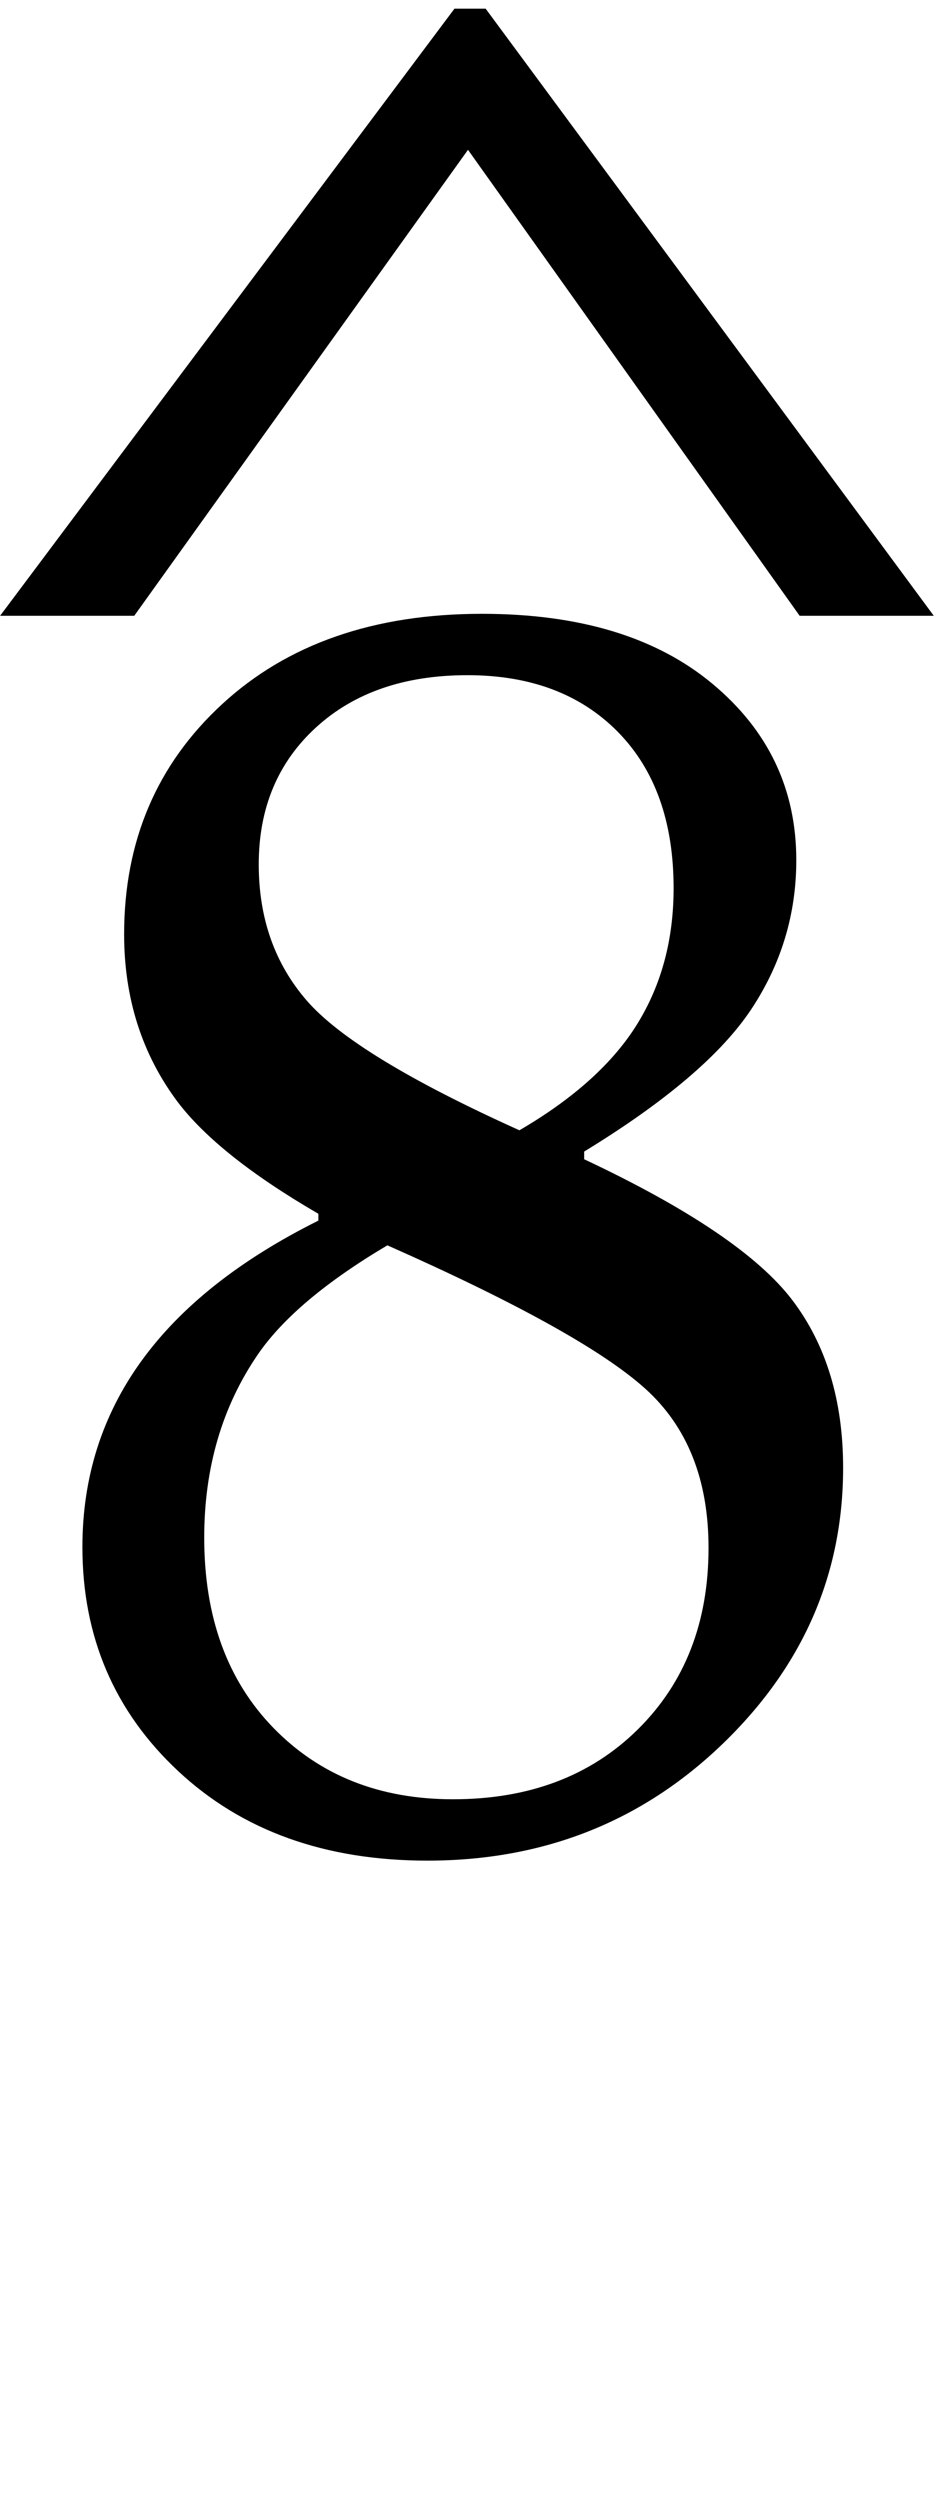
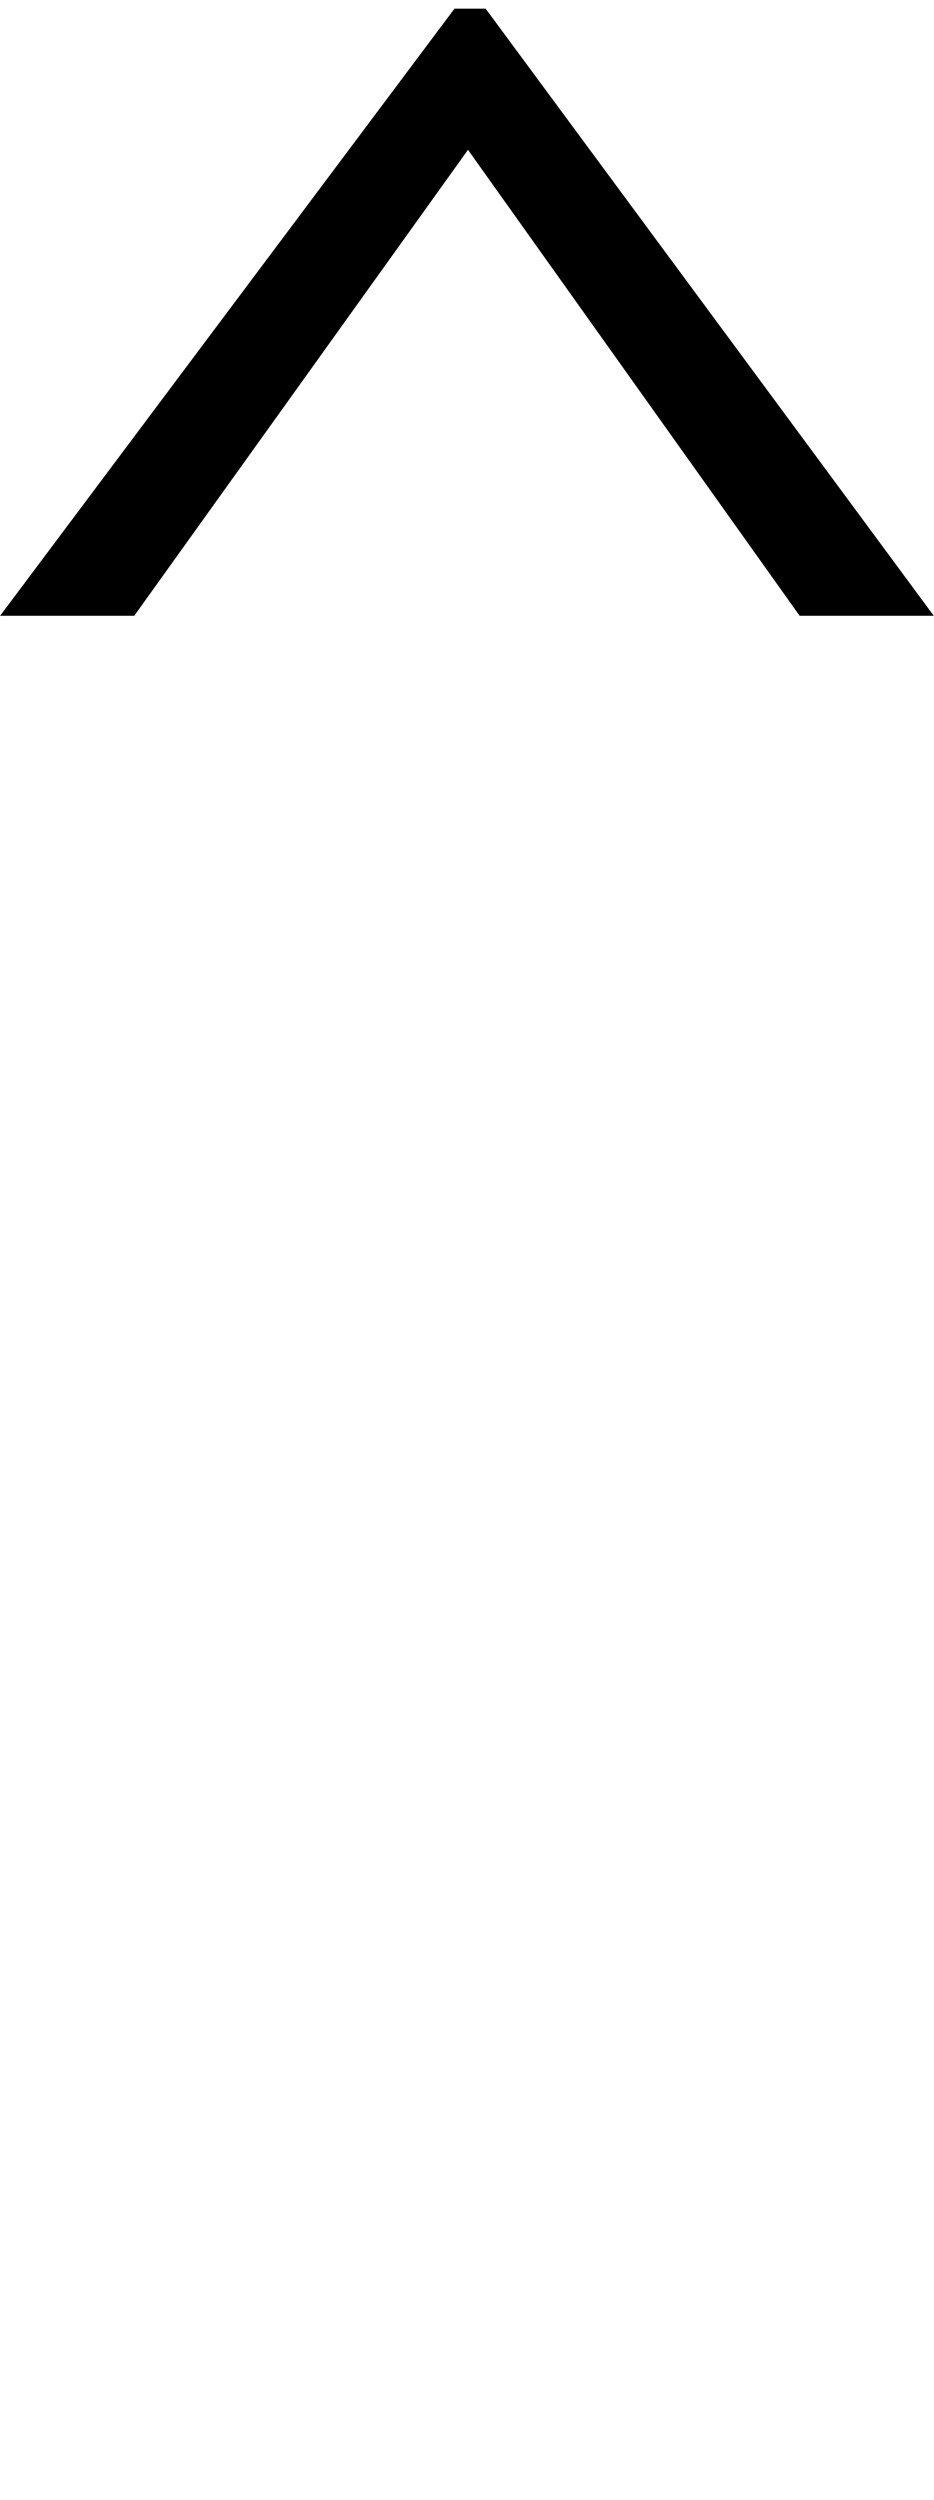
<svg xmlns="http://www.w3.org/2000/svg" xmlns:ns1="http://sodipodi.sourceforge.net/DTD/sodipodi-0.dtd" xmlns:ns2="http://www.inkscape.org/namespaces/inkscape" width="29.979" height="80.21" id="svg2" ns1:version="0.32" ns2:version="0.45.1" ns1:docbase="D:\desktop" ns1:docname="scale_deg_8.svg" ns2:output_extension="org.inkscape.output.svg.inkscape" version="1.0">
  <defs id="defs4" />
  <ns1:namedview id="base" pagecolor="#ffffff" bordercolor="#666666" borderopacity="1.0" gridtolerance="10000" guidetolerance="10" objecttolerance="10" ns2:pageopacity="0.0" ns2:pageshadow="2" ns2:zoom="4" ns2:cx="-18.166732" ns2:cy="37.231252" ns2:document-units="px" ns2:current-layer="layer1" ns2:window-width="1024" ns2:window-height="717" ns2:window-x="0" ns2:window-y="1302" width="29.979px" height="80.21px" />
  <g ns2:label="Layer 1" ns2:groupmode="layer" id="layer1" transform="translate(11.257,-1019.201)">
    <path transform="scale(1.116,0.896)" style="font-size:61.243px;font-style:normal;font-variant:normal;font-weight:normal;font-stretch:normal;text-align:start;line-height:125%;writing-mode:lr-tb;text-anchor:start;fill:#000000;fill-opacity:1;stroke:none;stroke-width:1px;stroke-linecap:butt;stroke-linejoin:miter;stroke-opacity:1;font-family:Century" d="M 3.881,1137.812 L 16.77,1159.552 L 12.912,1159.552 L 3.373,1142.866 L -6.226,1159.552 L -10.084,1159.552 L 2.984,1137.812 L 3.881,1137.812 z " id="text2164" />
-     <path style="font-size:56px;font-style:normal;font-weight:normal;fill:#000000;fill-opacity:1;stroke:none;stroke-width:1px;stroke-linecap:butt;stroke-linejoin:miter;stroke-opacity:1;font-family:Book Antiqua" d="M -1.038,1058.364 L -1.038,1058.145 C -3.171,1056.906 -4.675,1055.712 -5.55,1054.563 C -6.698,1053.032 -7.273,1051.236 -7.273,1049.177 C -7.273,1046.187 -6.224,1043.726 -4.128,1041.794 C -2.032,1039.861 0.748,1038.895 4.212,1038.895 C 7.347,1038.895 9.813,1039.643 11.608,1041.138 C 13.404,1042.632 14.302,1044.519 14.302,1046.798 C 14.302,1048.529 13.823,1050.12 12.866,1051.569 C 11.909,1053.018 10.118,1054.545 7.493,1056.149 L 7.493,1056.395 C 10.865,1057.981 13.094,1059.49 14.179,1060.921 C 15.263,1062.352 15.805,1064.143 15.805,1066.294 C 15.805,1069.721 14.511,1072.678 11.923,1075.167 C 9.334,1077.655 6.18,1078.899 2.462,1078.899 C -0.82,1078.899 -3.486,1077.942 -5.536,1076.028 C -7.587,1074.114 -8.612,1071.717 -8.612,1068.837 C -8.612,1064.37 -6.088,1060.88 -1.038,1058.364 L -1.038,1058.364 z M 5.415,1055.466 C 7.165,1054.445 8.427,1053.305 9.202,1052.048 C 9.977,1050.79 10.364,1049.341 10.364,1047.7 C 10.364,1045.567 9.767,1043.895 8.573,1042.682 C 7.379,1041.47 5.77,1040.864 3.747,1040.864 C 1.723,1040.864 0.101,1041.425 -1.12,1042.546 C -2.342,1043.667 -2.952,1045.13 -2.952,1046.934 C -2.952,1048.666 -2.437,1050.124 -1.407,1051.309 C -0.377,1052.494 1.897,1053.88 5.415,1055.466 L 5.415,1055.466 z M 1.177,1059.157 C -0.792,1060.324 -2.178,1061.49 -2.98,1062.657 C -4.128,1064.334 -4.702,1066.294 -4.702,1068.536 C -4.702,1071.088 -3.959,1073.125 -2.474,1074.647 C -0.988,1076.169 0.93,1076.93 3.282,1076.93 C 5.725,1076.93 7.703,1076.183 9.216,1074.688 C 10.729,1073.193 11.485,1071.252 11.485,1068.864 C 11.485,1066.677 10.806,1064.972 9.448,1063.751 C 8.09,1062.529 5.333,1060.998 1.177,1059.157 L 1.177,1059.157 z " id="text2188" />
  </g>
</svg>